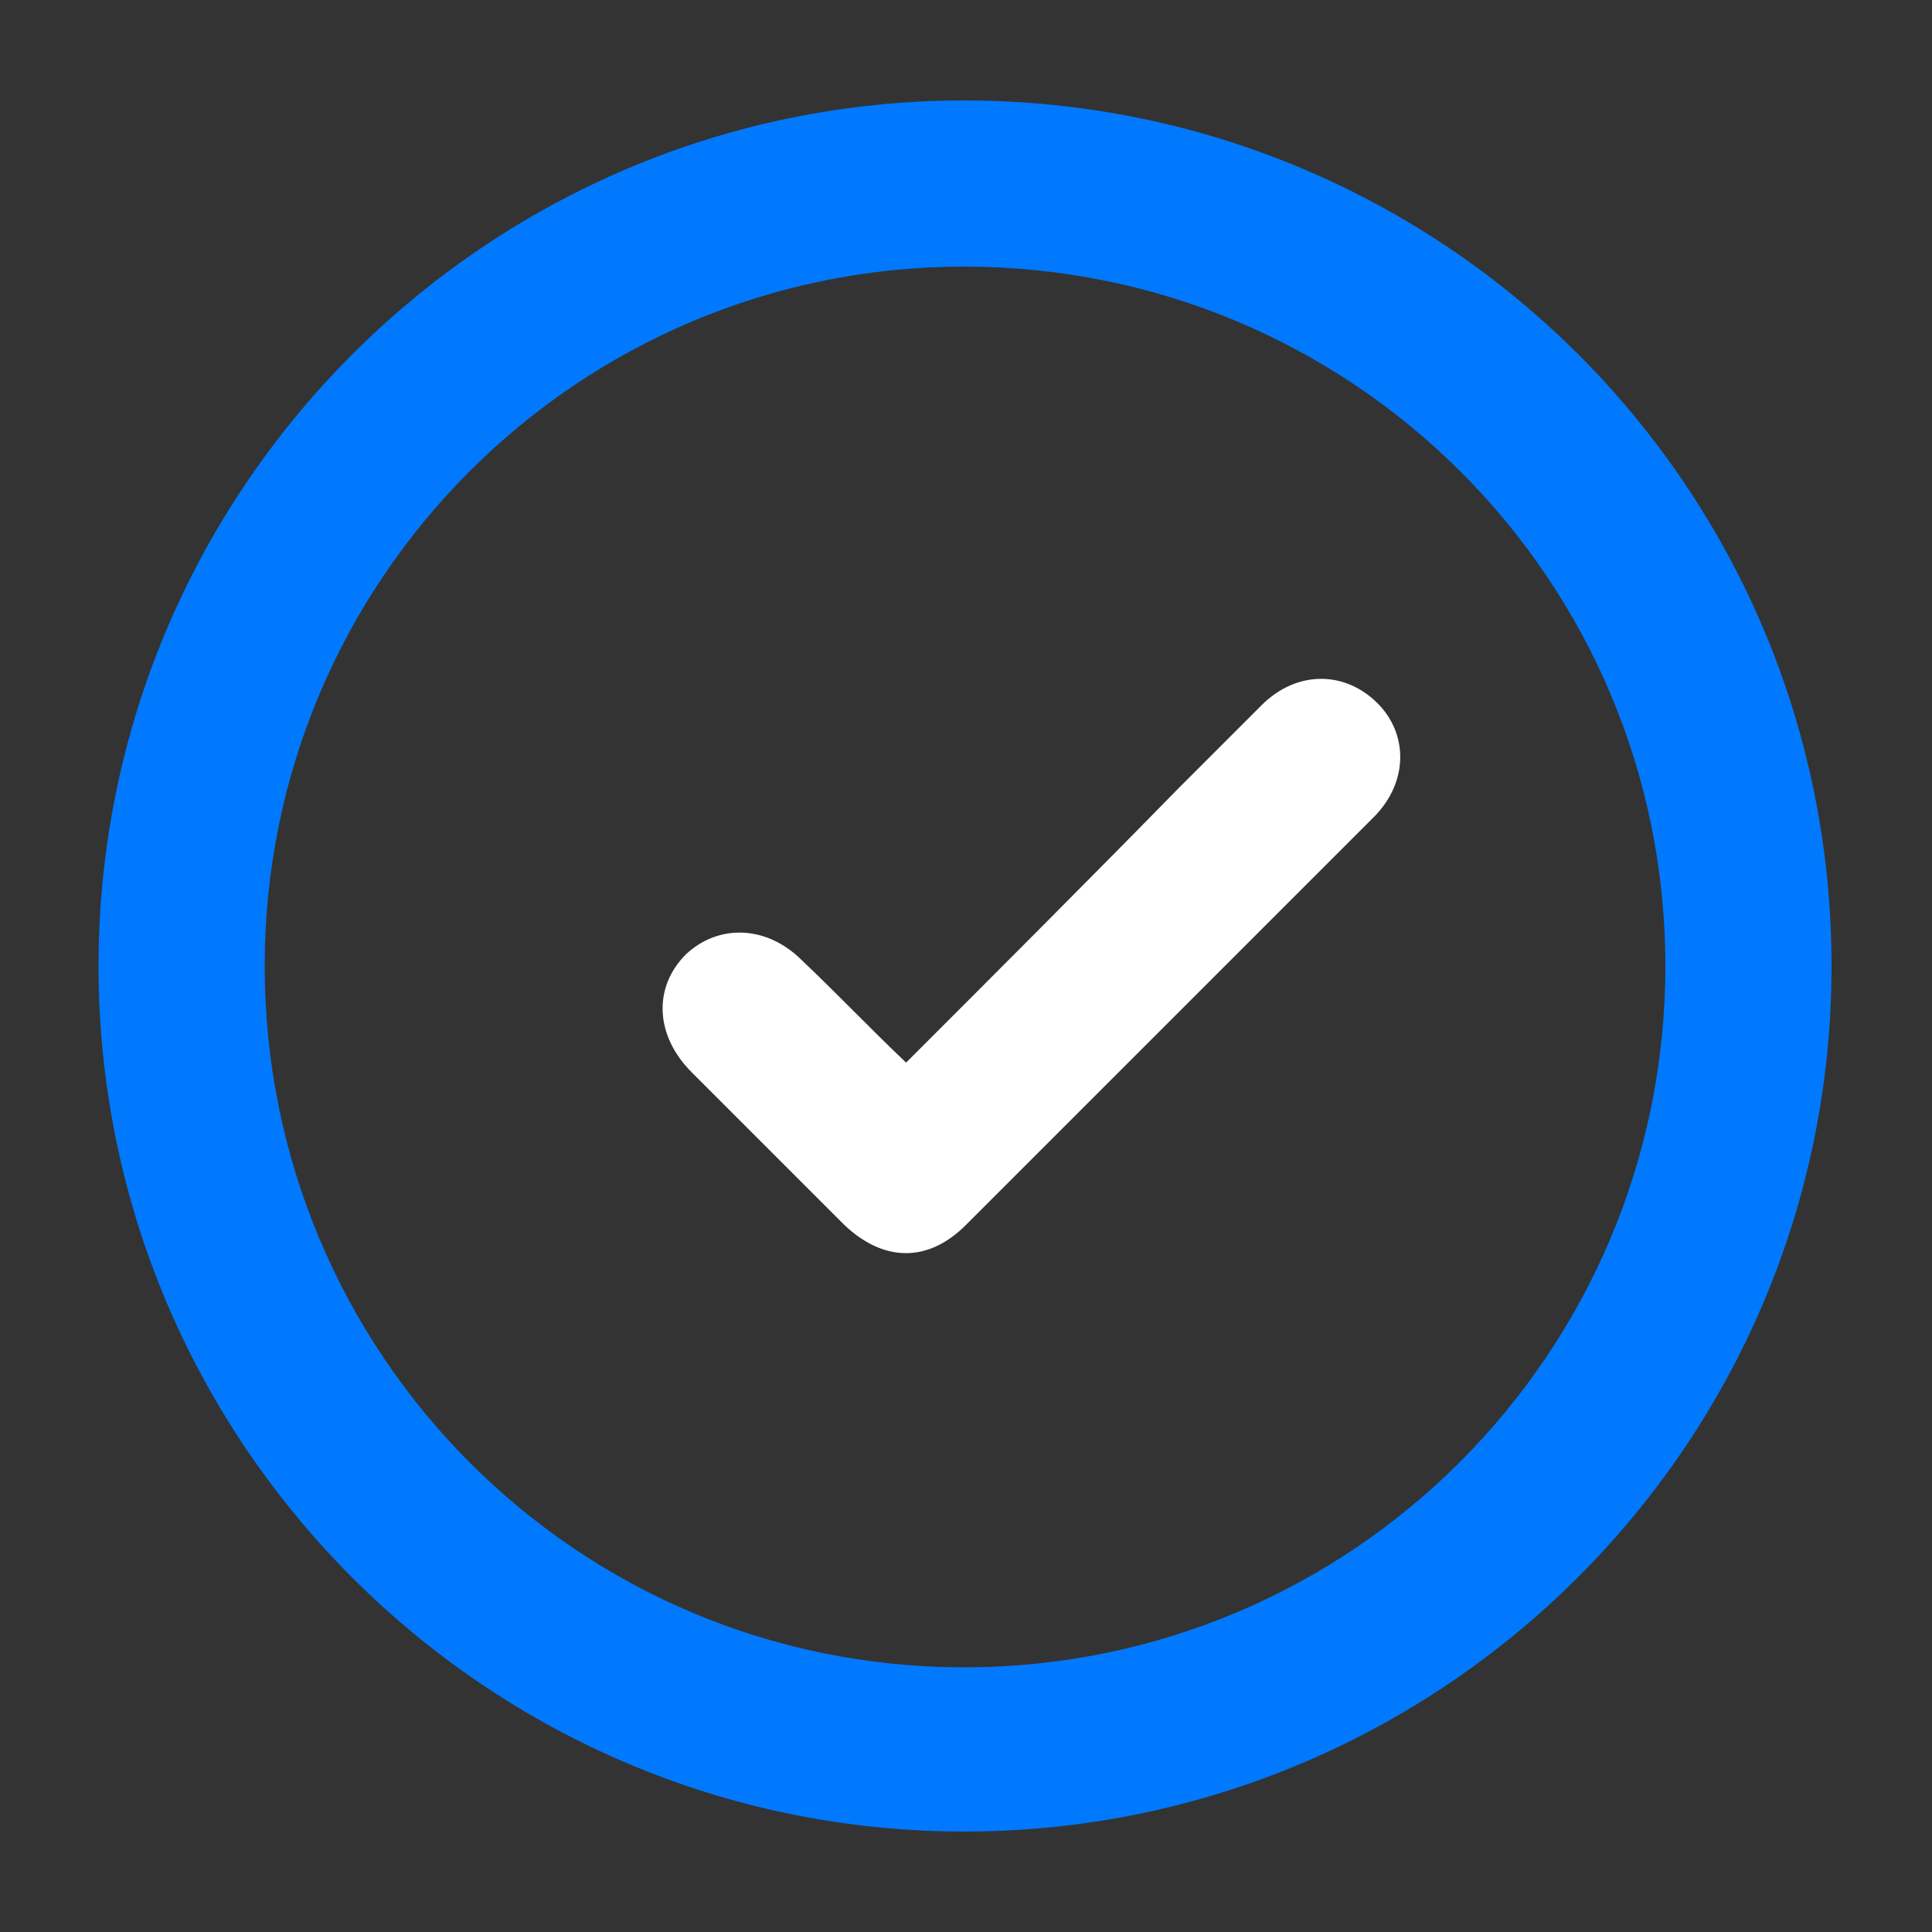
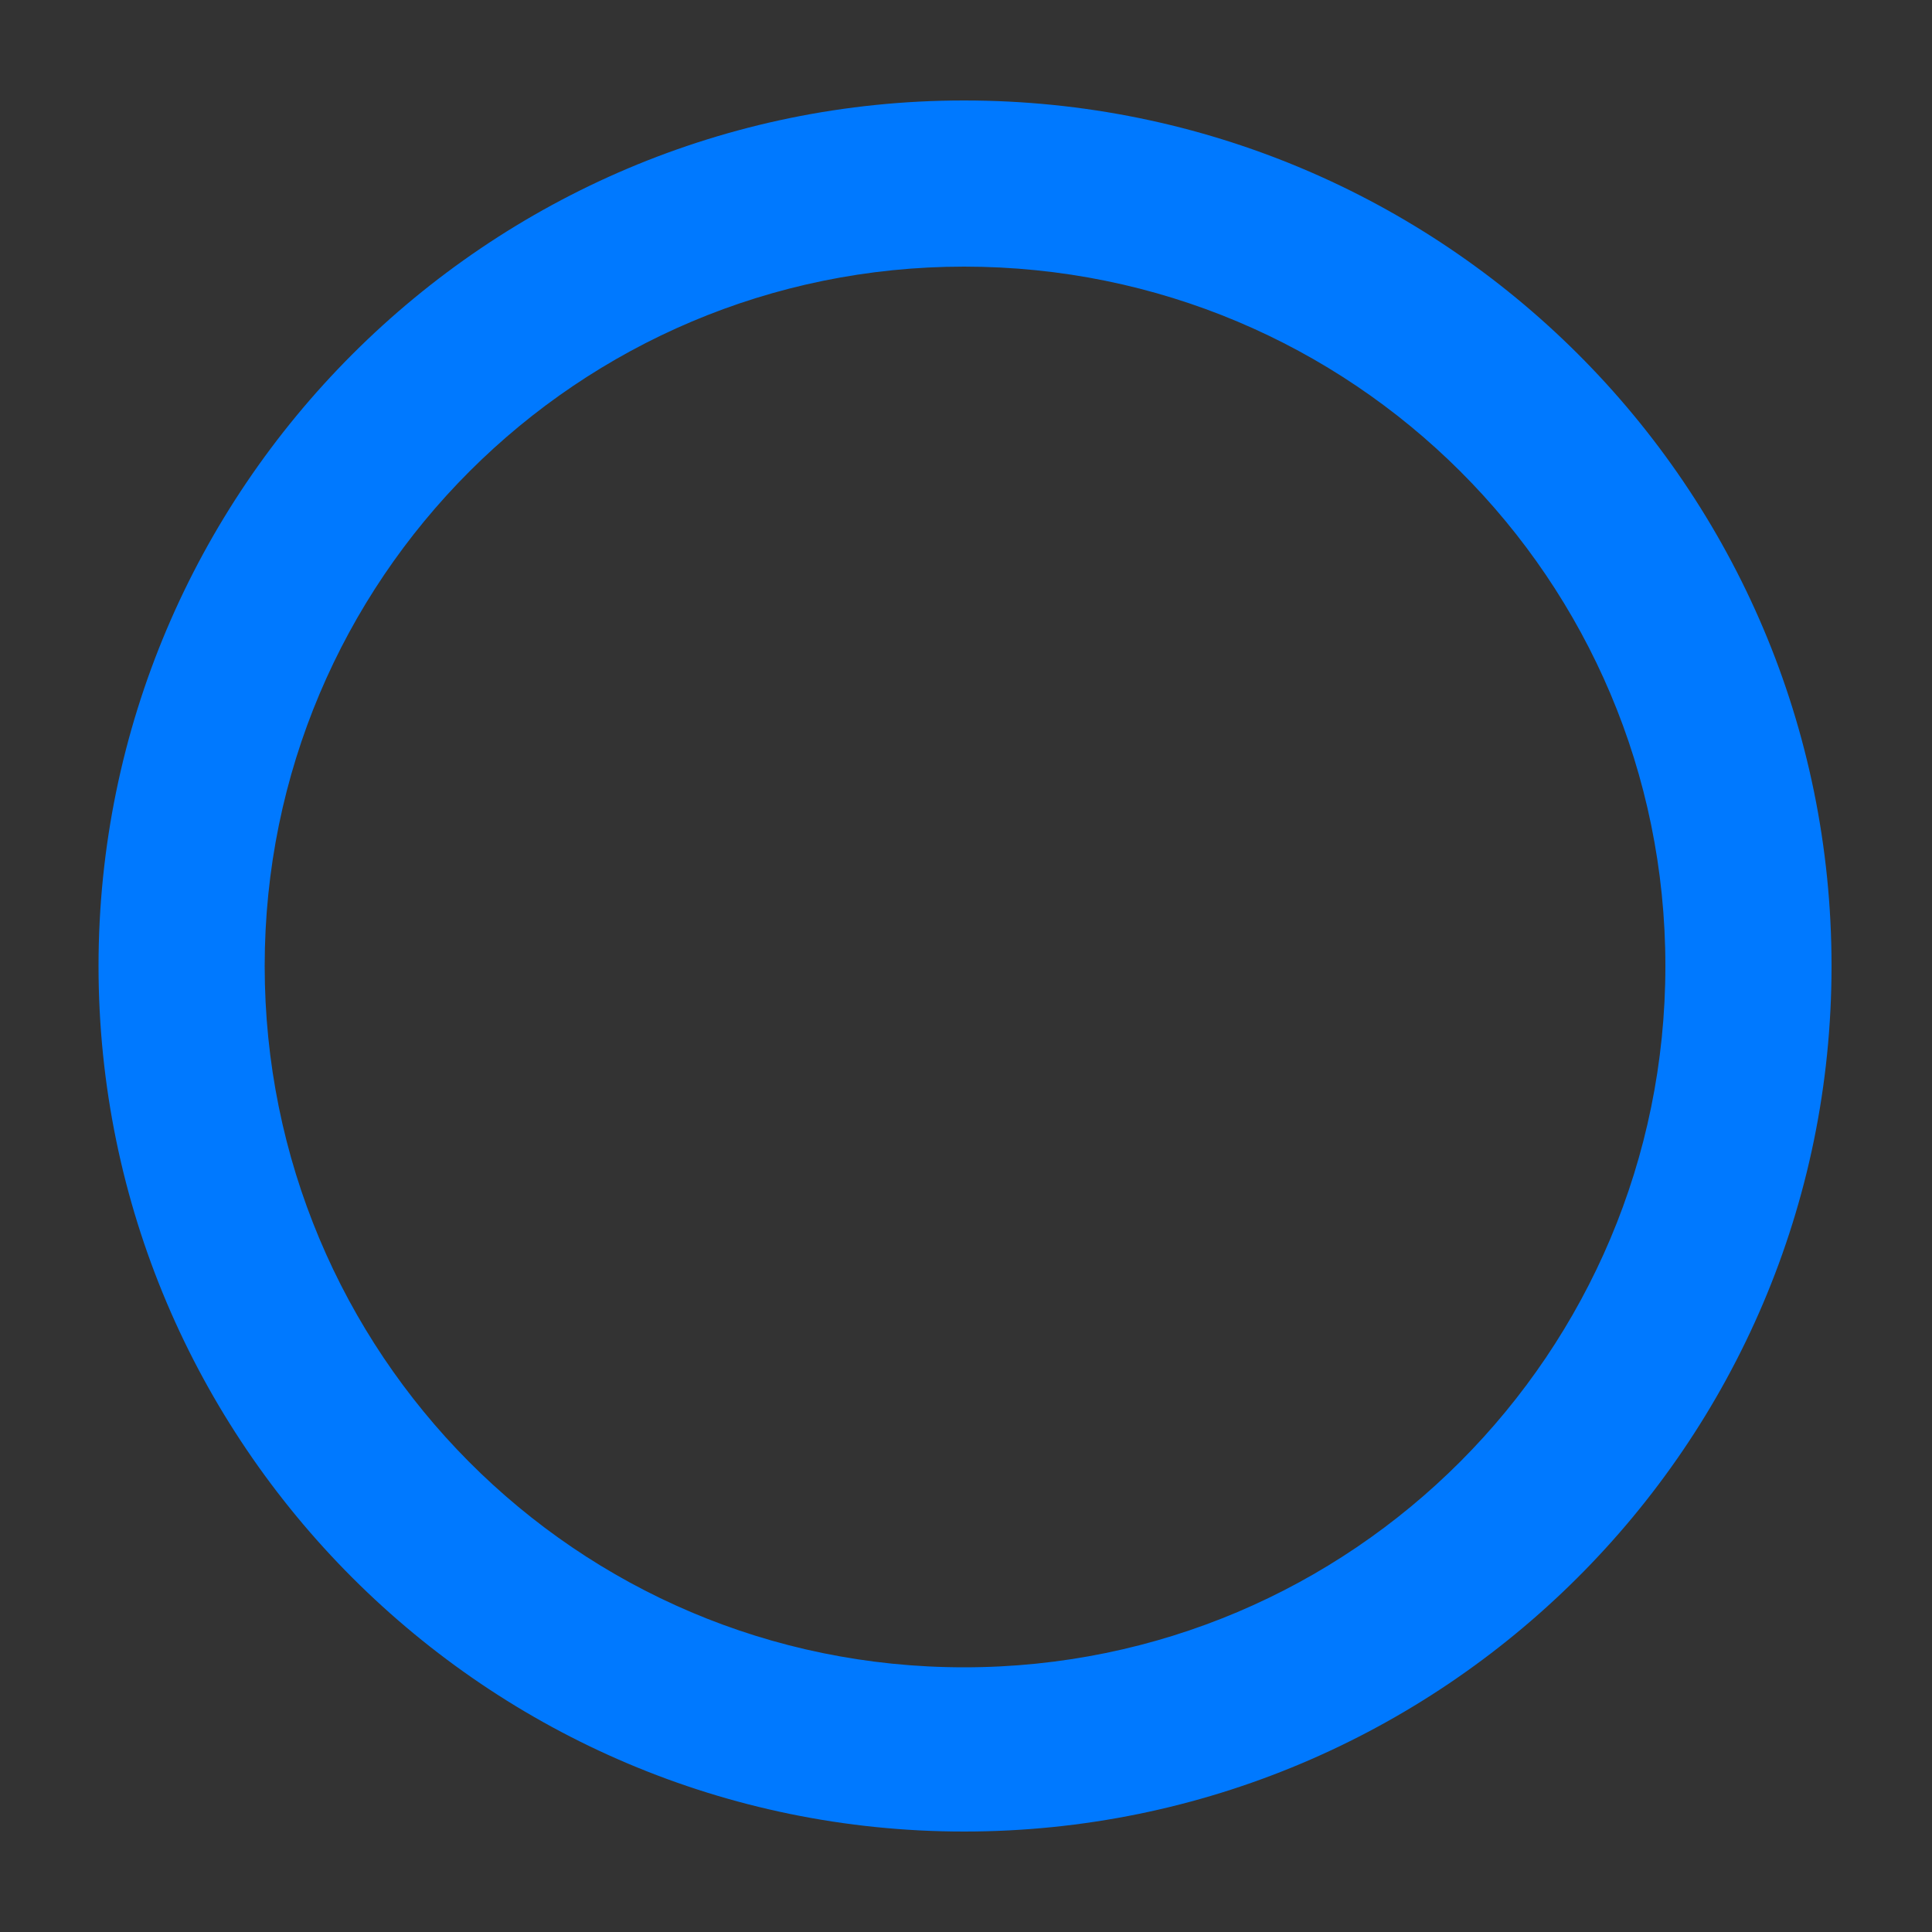
<svg xmlns="http://www.w3.org/2000/svg" version="1.1" id="Layer_1" x="0px" y="0px" viewBox="0 0 100 100" style="enable-background:new 0 0 100 100;" xml:space="preserve">
  <rect x="0" y="0" width="100" height="100" fill="#333333" stroke="none" />
  <style type="text/css">
	.st0{fill:#0079FF;}
	.st1{fill:#FFFFFF;}
</style>
  <g>
    <path class="st0" d="M49.9,13.8C70,13.8,86.2,30,86.2,50S70,86.3,49.9,86.3S13.7,70,13.7,50S29.9,13.8,49.9,13.8 M49.9,5.2   C25.2,5.2,5.1,25.3,5.1,50s20.1,44.8,44.8,44.8S94.8,74.8,94.8,50S74.7,5.2,49.9,5.2L49.9,5.2z" />
    <g>
      <g>
-         <path class="st1" d="M46.9,55c4.8-4.8,9.5-9.5,14.1-14.2c1.4-1.4,2.9-2.9,4.3-4.3c1.8-1.8,4.3-1.8,6-0.1c1.6,1.6,1.6,4.1-0.2,5.9     c-7,7-14.1,14.1-21.1,21.1c-2,2-4.3,1.9-6.3,0c-2.6-2.6-5.3-5.3-7.9-7.9c-1.9-1.9-2-4.4-0.3-6.1c1.7-1.6,4.2-1.5,6,0.3     C43.3,51.4,45,53.2,46.9,55z" />
-       </g>
+         </g>
    </g>
  </g>
</svg>